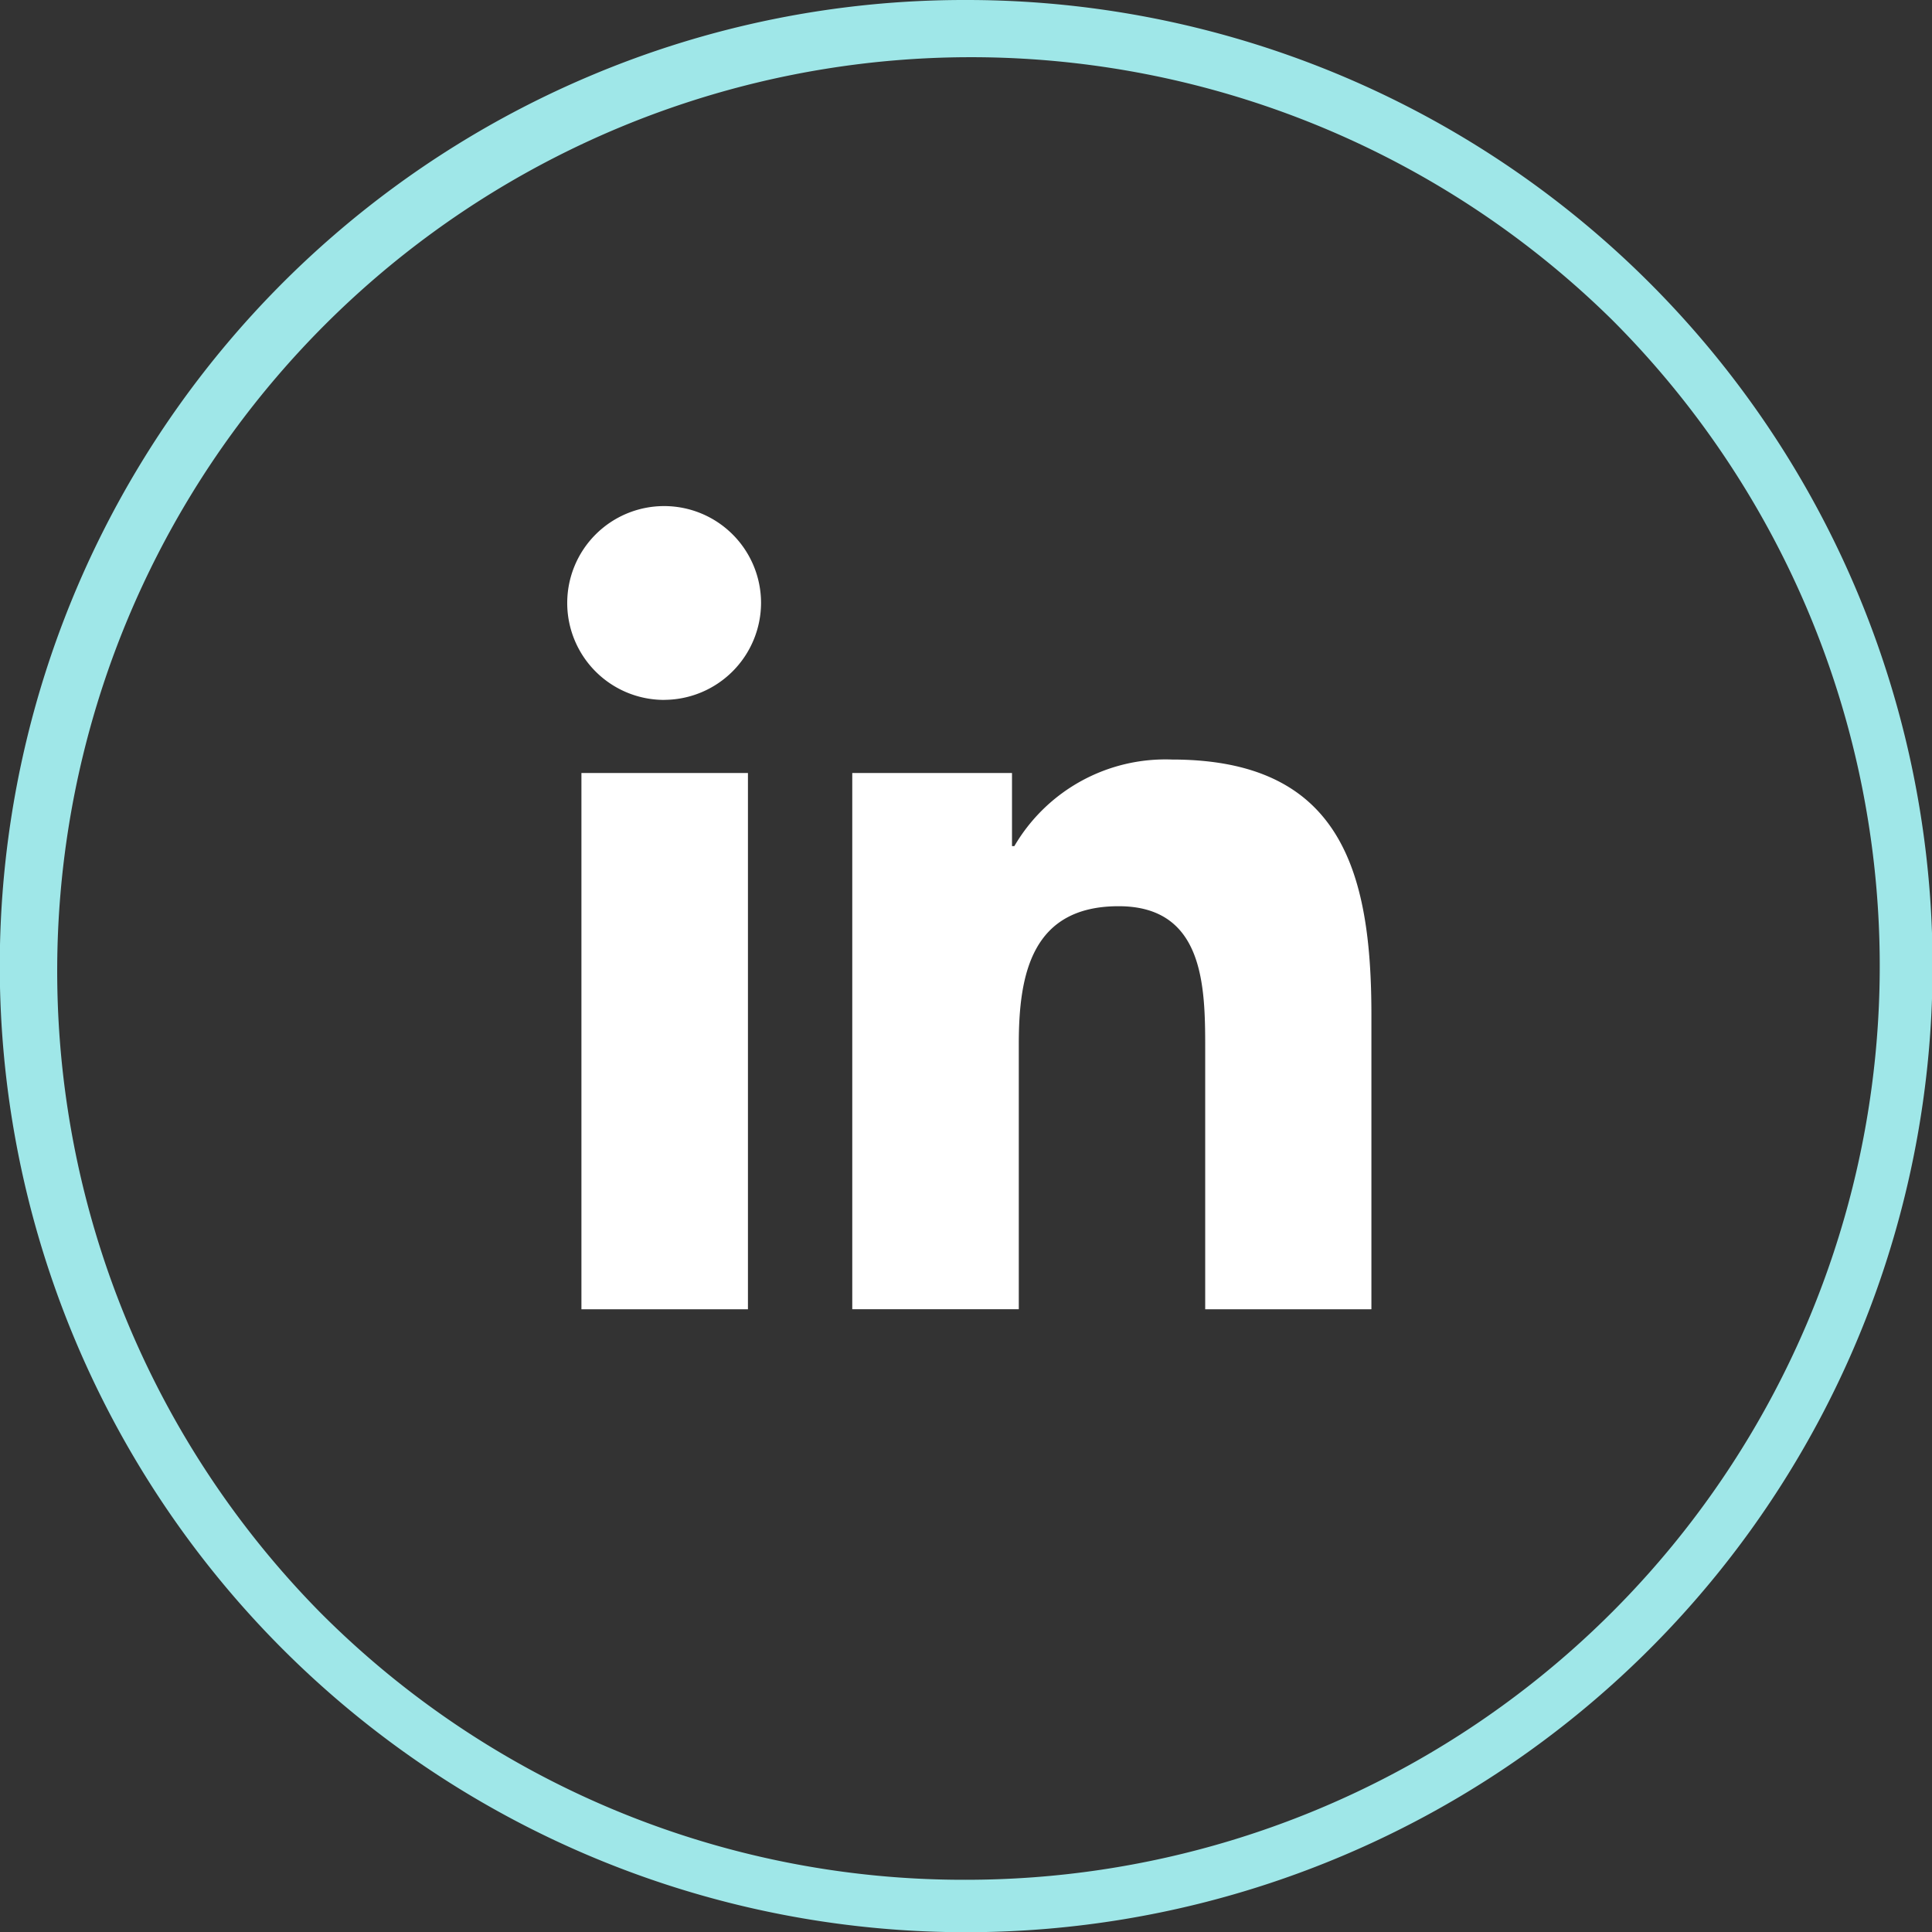
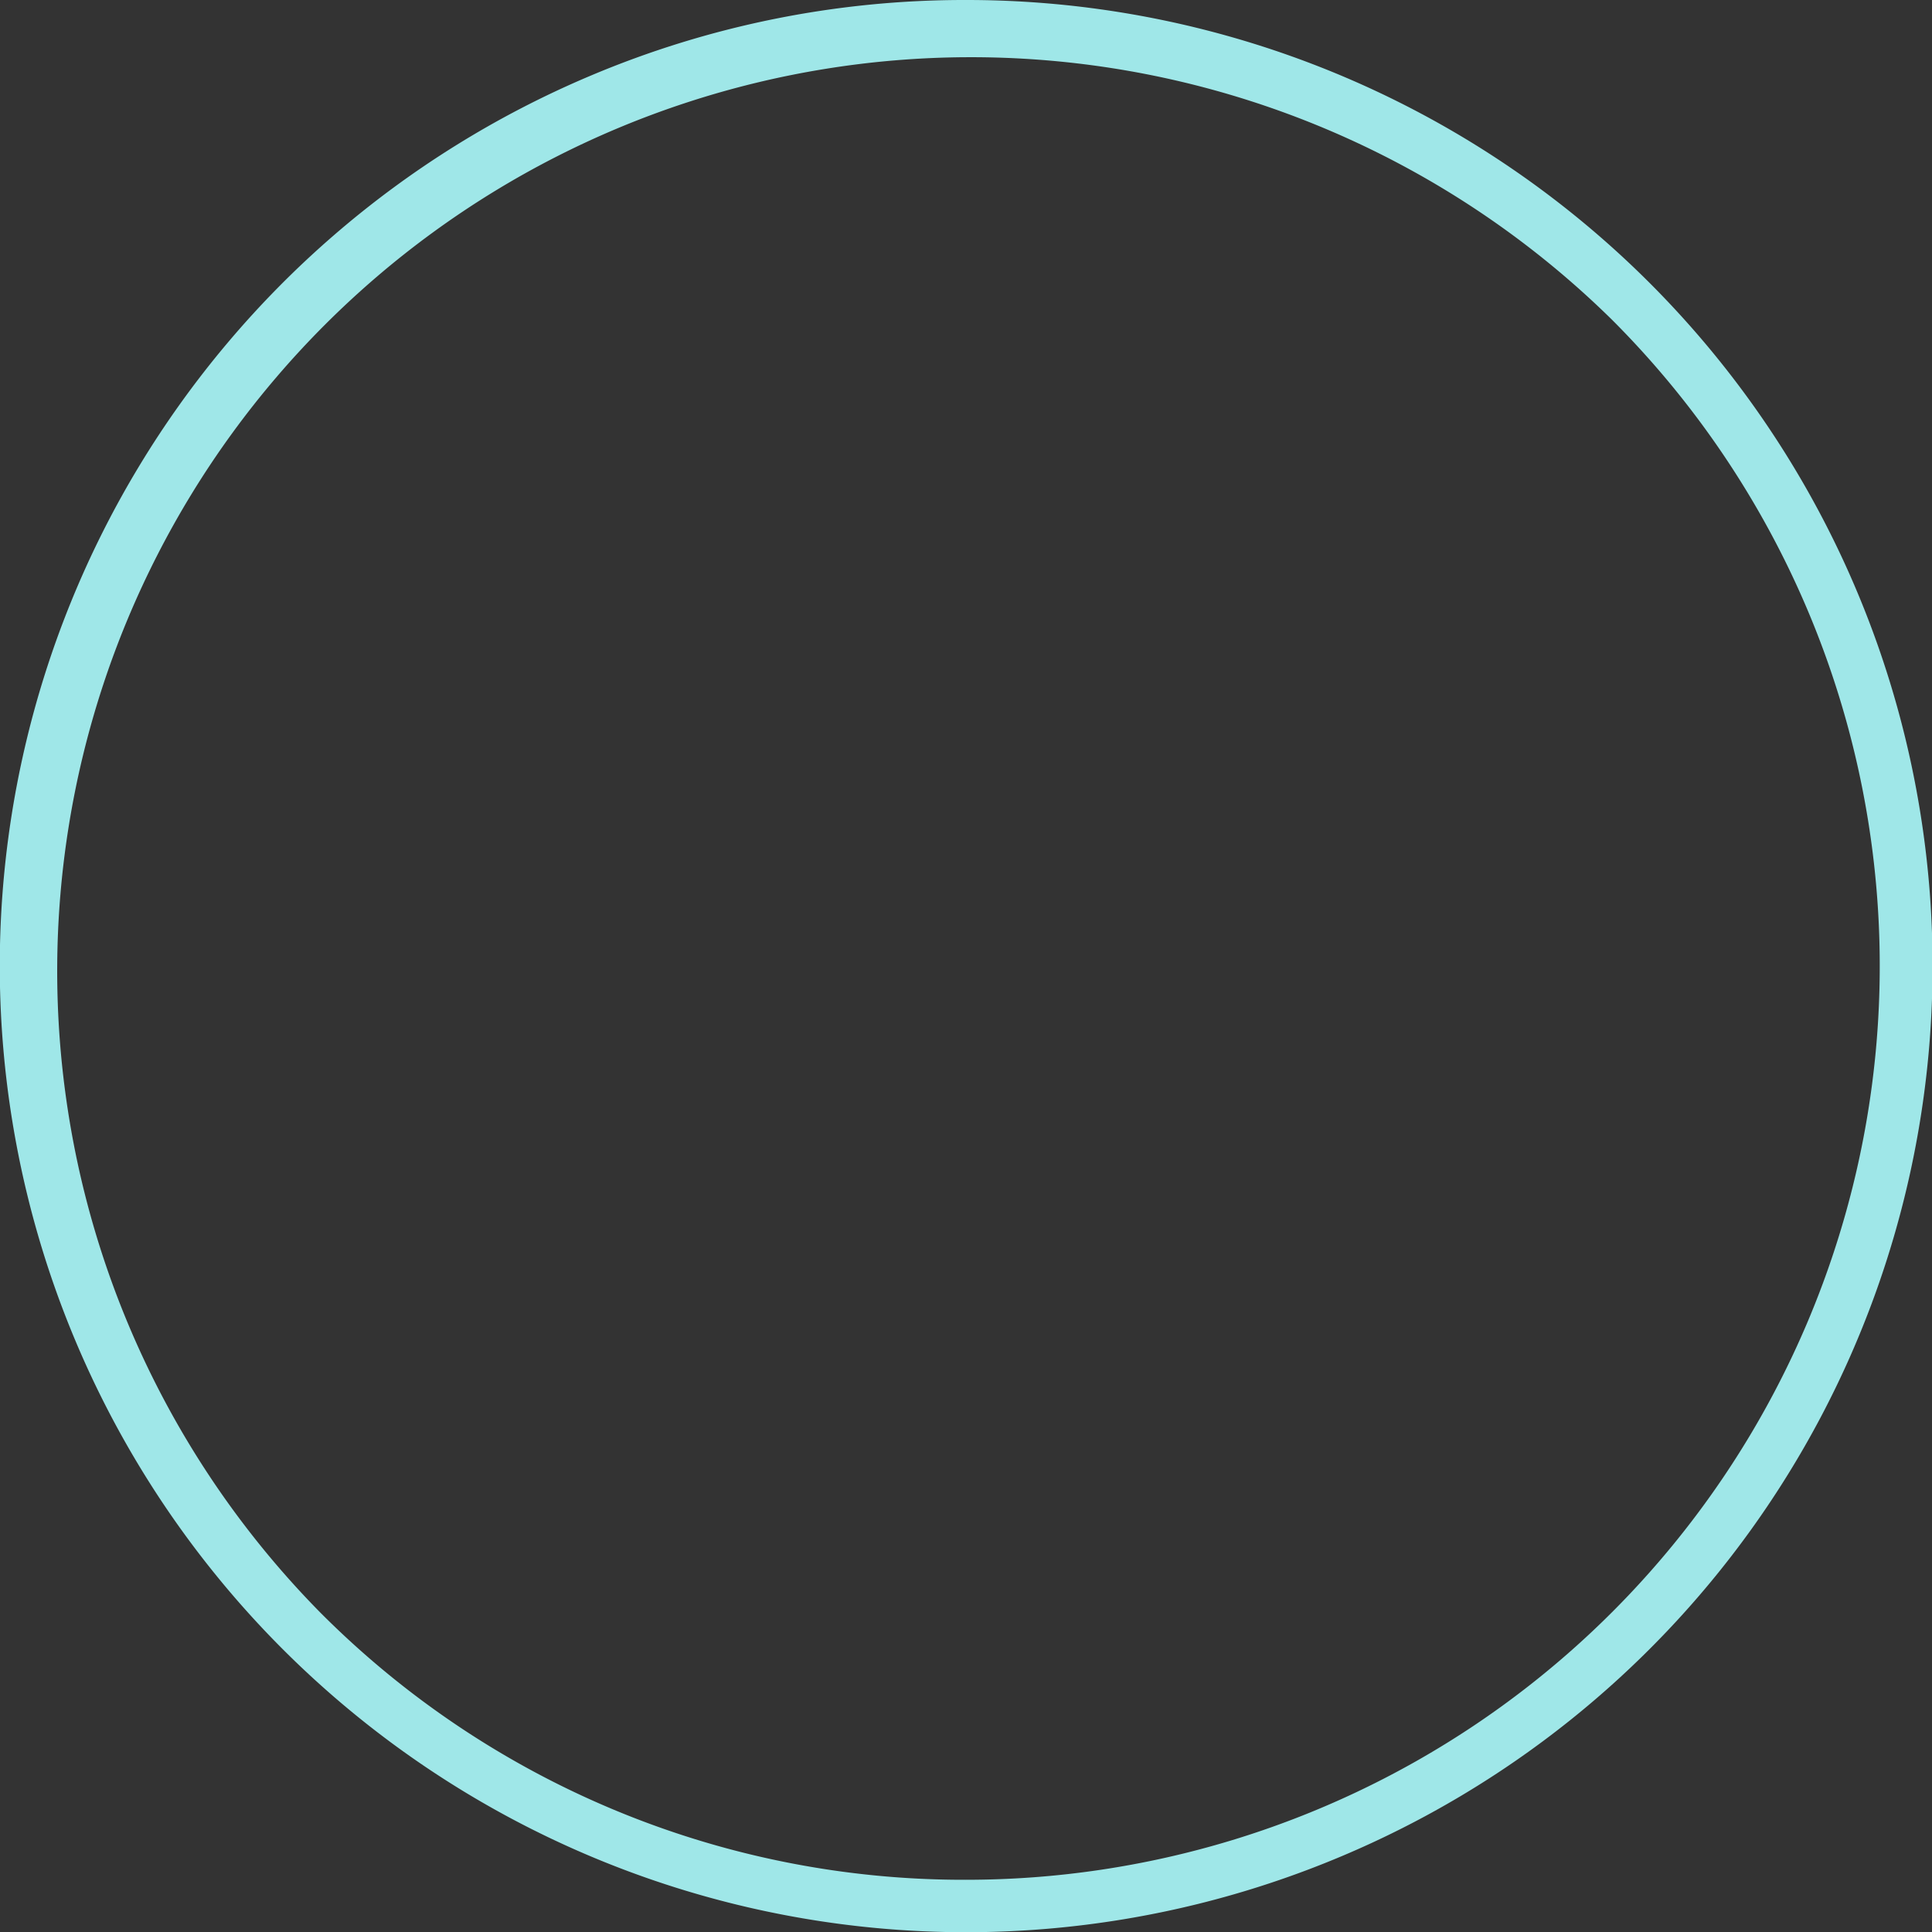
<svg xmlns="http://www.w3.org/2000/svg" width="37" height="37" viewBox="0 0 37 37">
  <rect x="0" y="0" width="37" height="37" fill="#333333" stroke="none" />
  <g transform="translate(-393.5 -1598.5)">
    <path d="M18-.5a18.5,18.5,0,0,1,7.2,35.546A18.5,18.5,0,0,1,10.8.954,18.385,18.385,0,0,1,18-.5Zm0,36A17.5,17.5,0,0,0,30.374,5.626,17.5,17.5,0,0,0,5.626,30.374,17.385,17.385,0,0,0,18,35.5Z" transform="translate(394 1599)" fill="#9fe7e8" />
-     <path d="M3.443,15.392H.254V5.122H3.443Zm-1.6-11.67A1.856,1.856,0,1,1,3.694,1.857,1.862,1.862,0,0,1,1.847,3.721Zm13.532,11.67H12.2v-5c0-1.191-.024-2.719-1.658-2.719-1.658,0-1.912,1.294-1.912,2.633v5.085H5.441V5.122H8.5v1.4h.045a3.351,3.351,0,0,1,3.017-1.658c3.227,0,3.821,2.125,3.821,4.886v5.641Z" transform="translate(404.381 1608.182)" fill="#fff" />
  </g>
</svg>